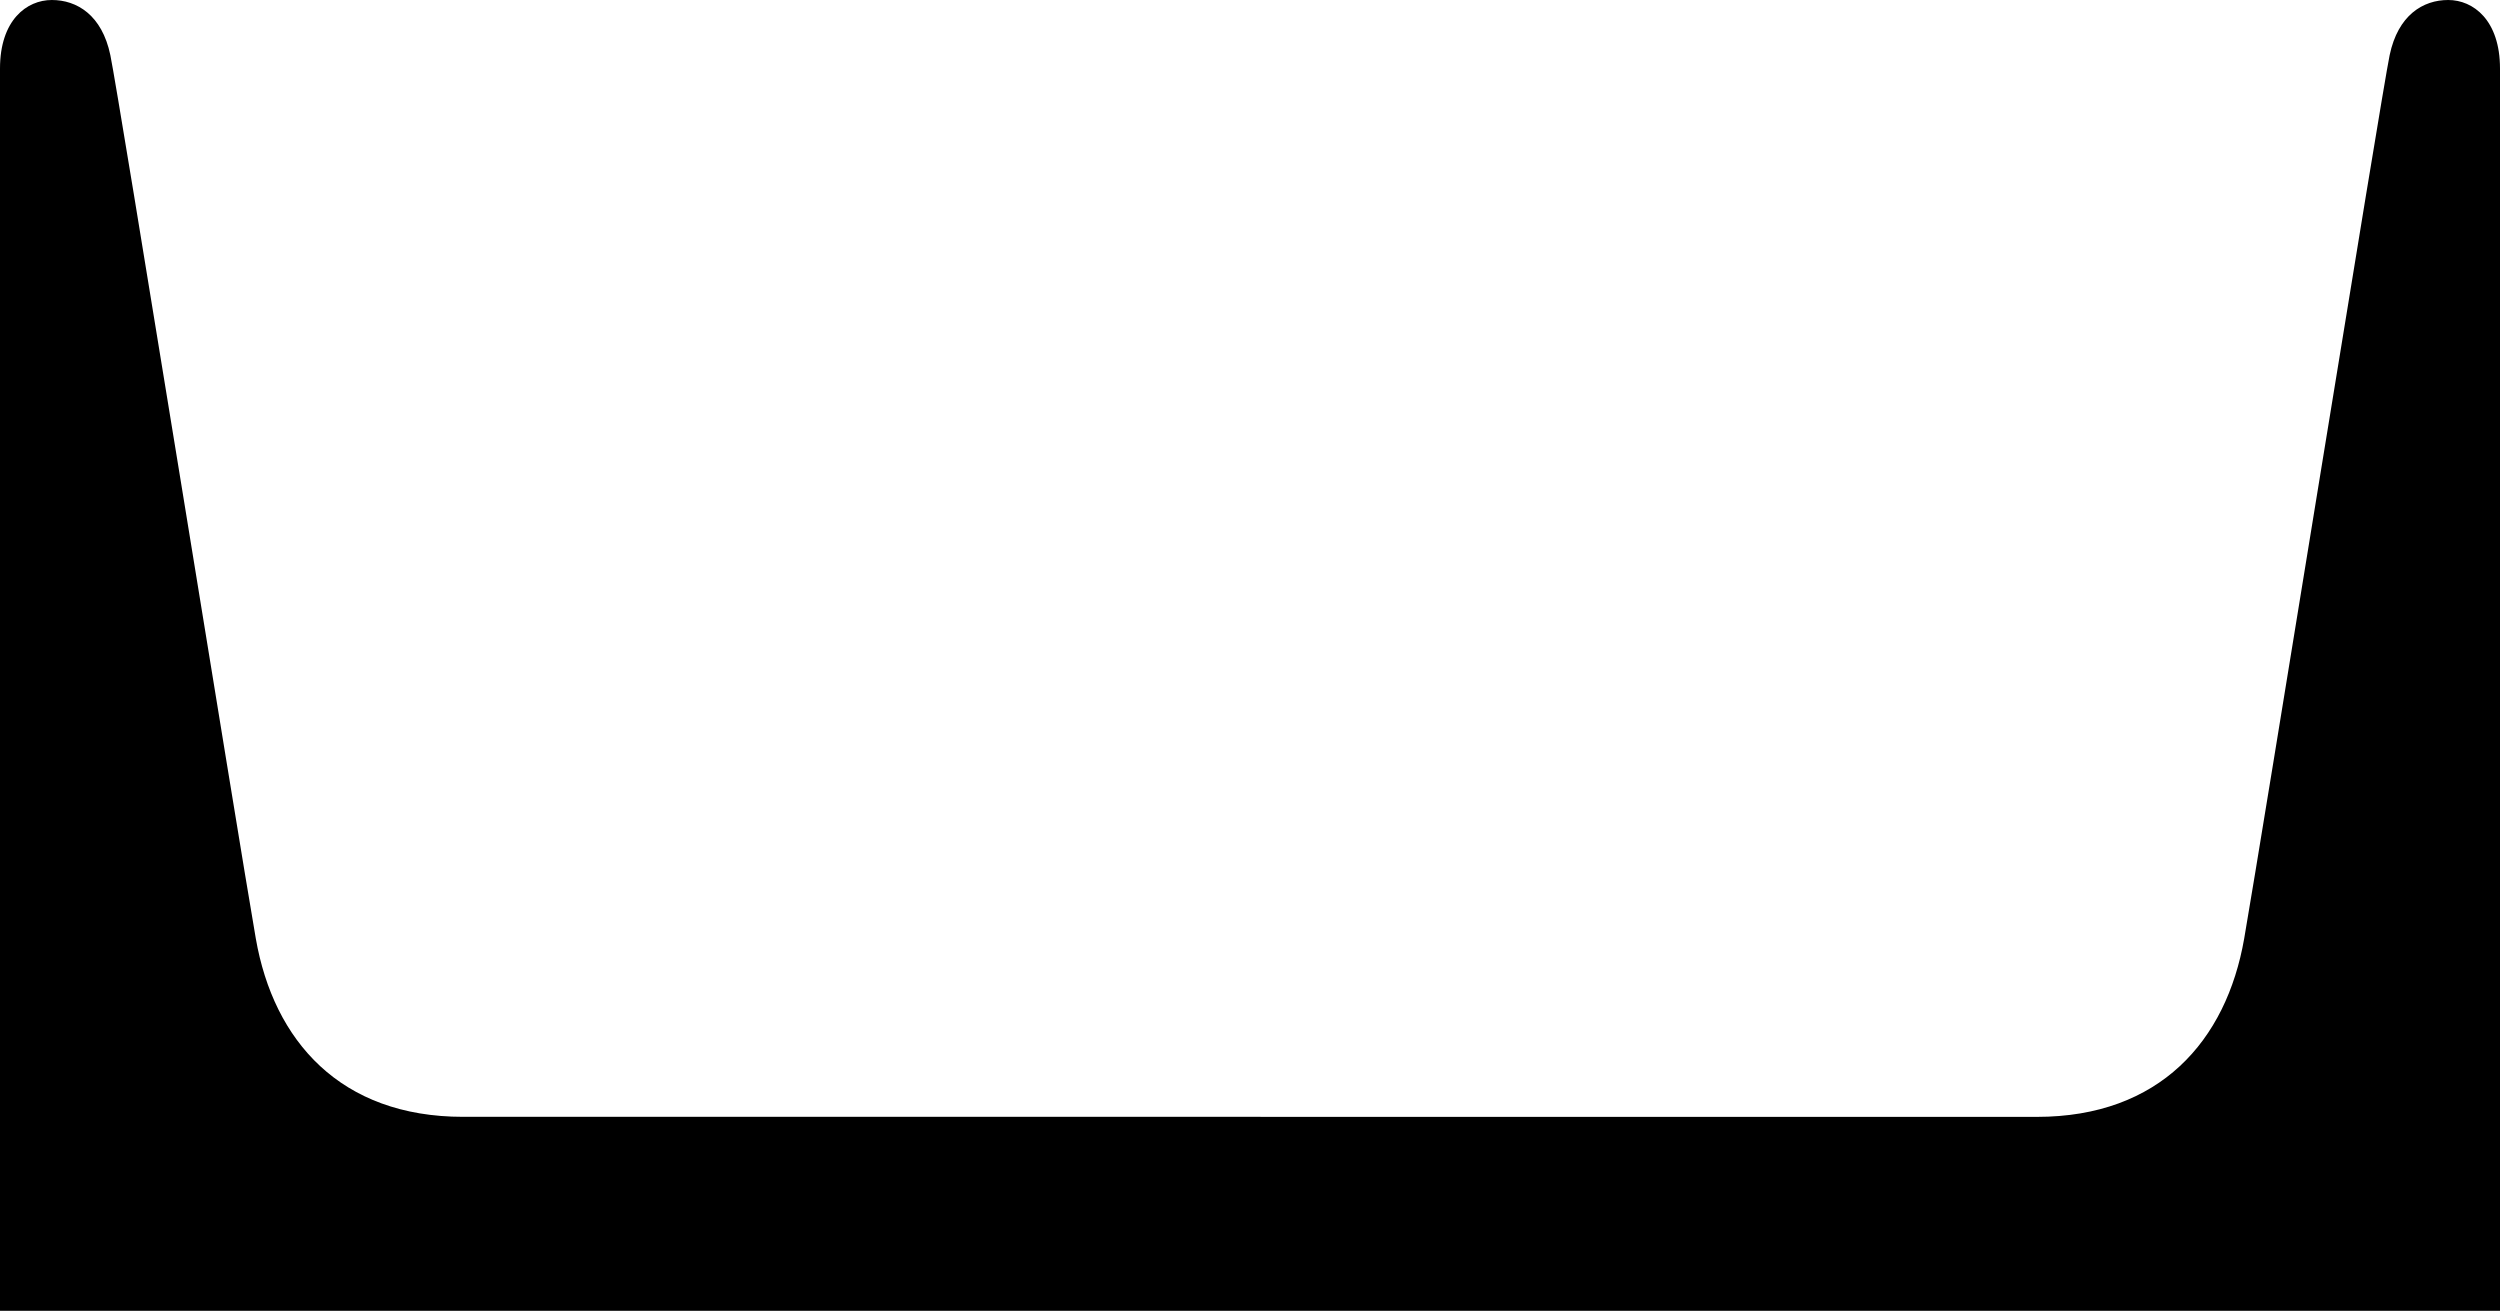
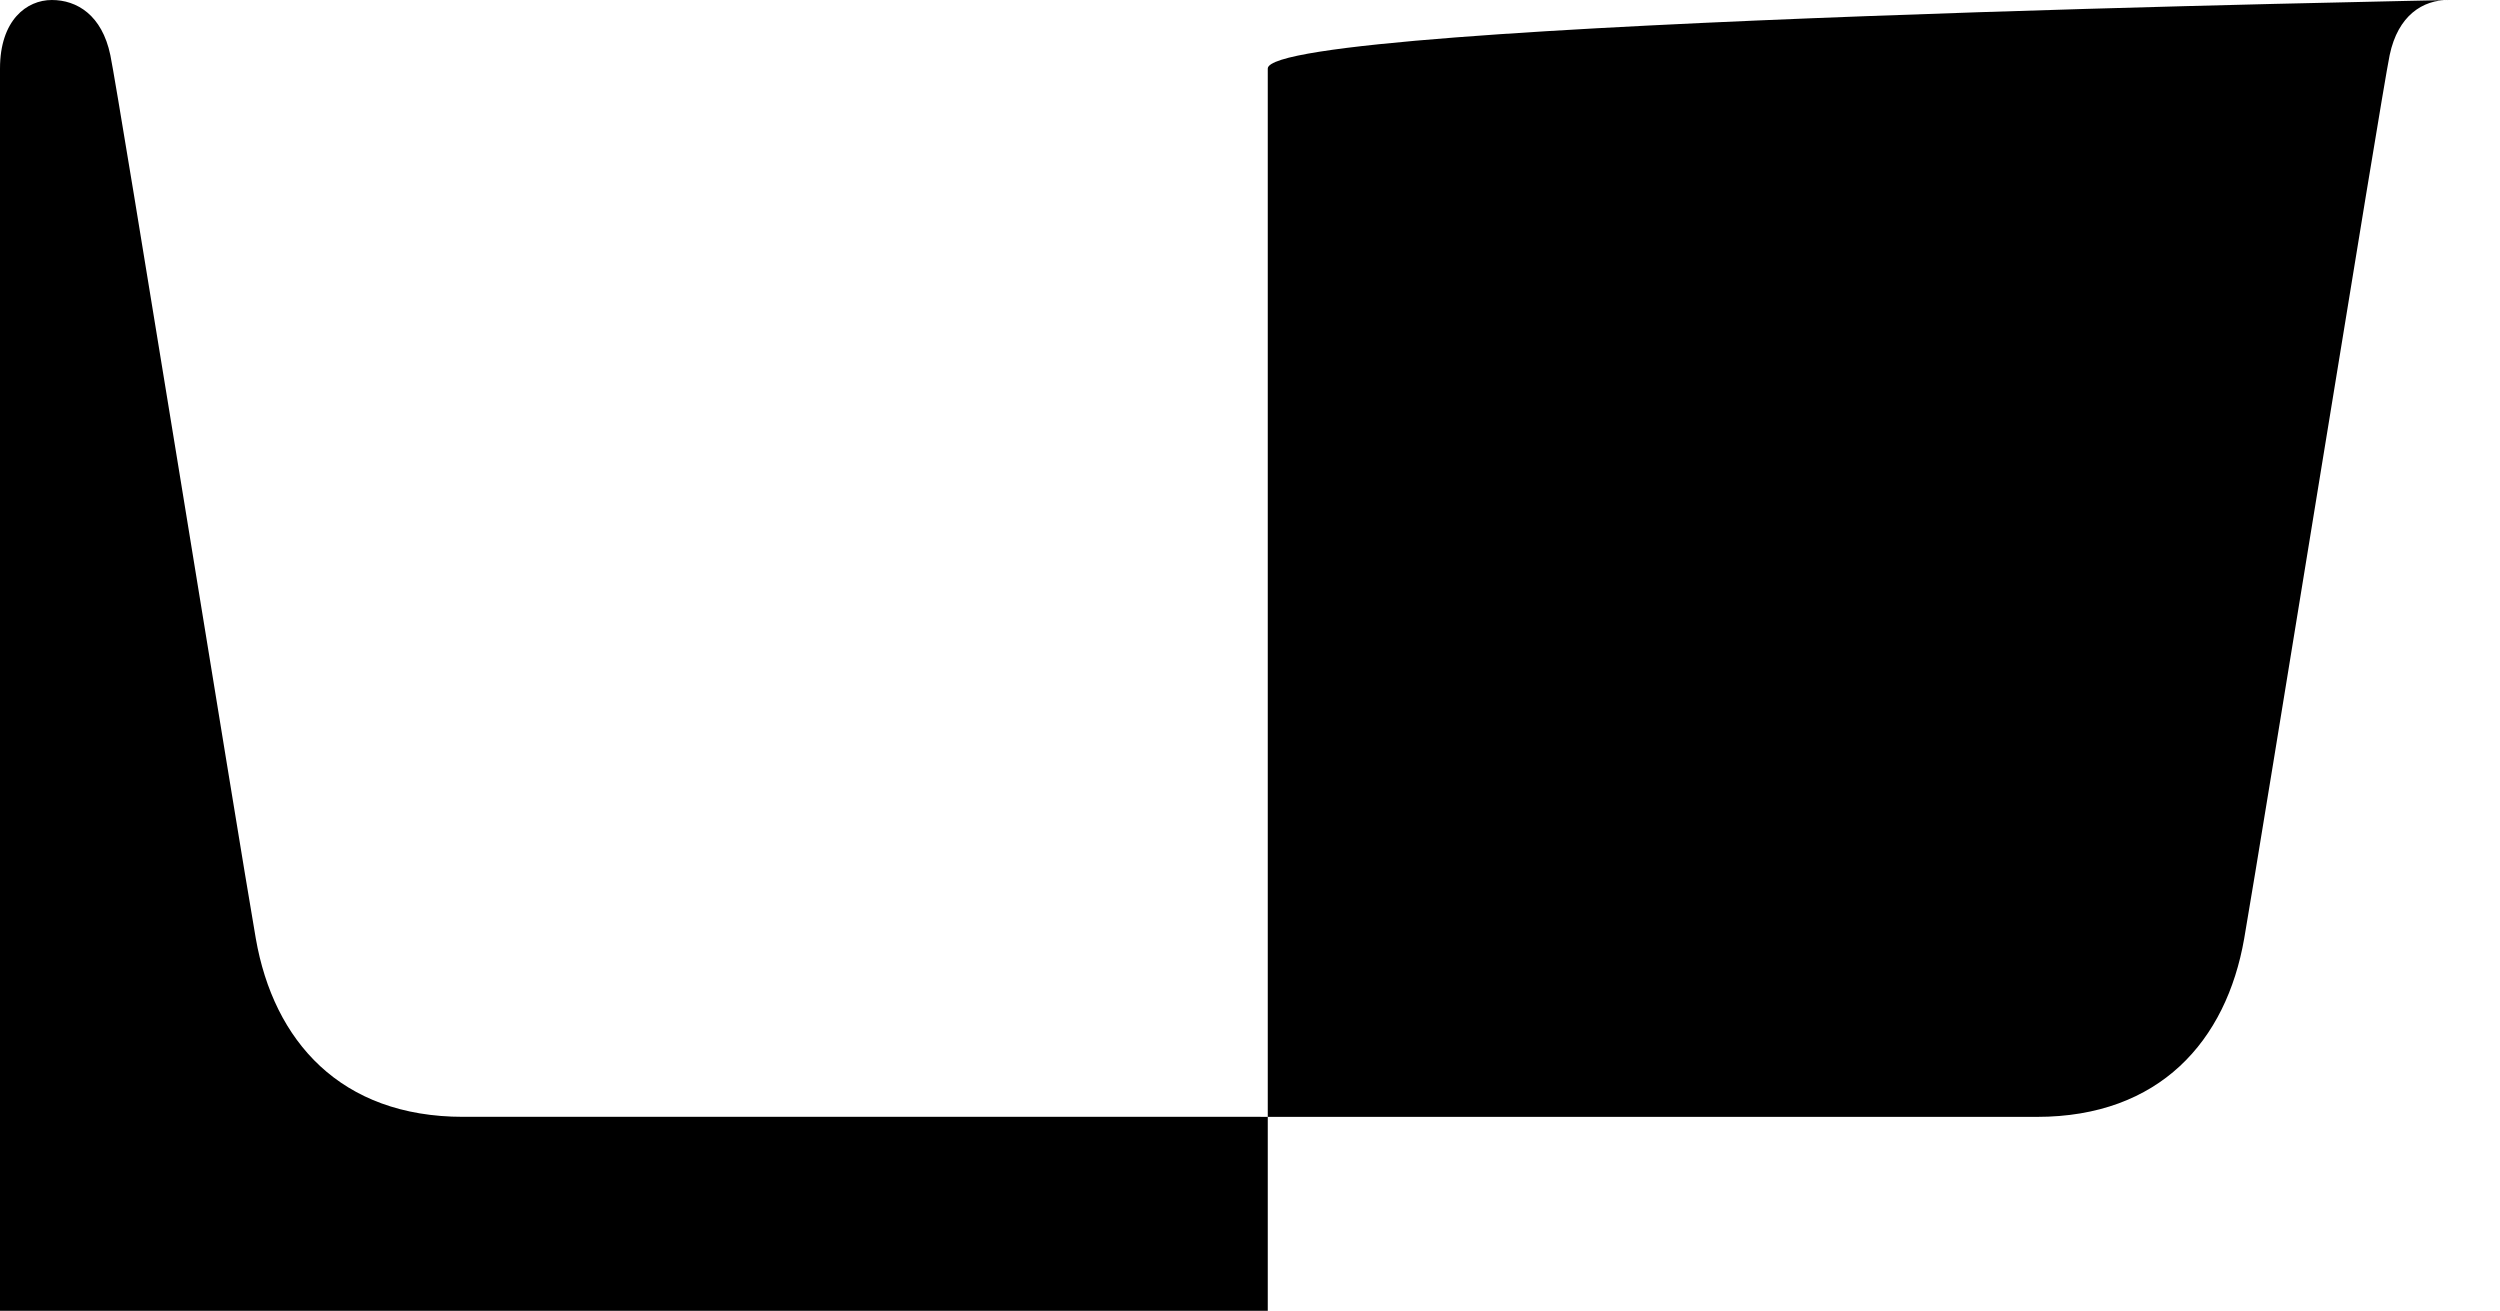
<svg xmlns="http://www.w3.org/2000/svg" version="1.1" id="image" x="0px" y="0px" width="56px" height="29.362px" viewBox="0 0 56 29.362" enable-background="new 0 0 56 29.362" xml:space="preserve">
-   <path d="M28.236,25.017c0,0-15.116,0-17.862,0S6.13,23.32,5.73,21.023C5.33,18.726,2.659,2.135,2.472,1.236  S1.723,0,1.161,0C0.599,0,0,0.449,0,1.536c0,1.086,0,27.826,0,27.826h28.211h0.187H56c0,0,0-26.74,0-27.826  S55.401,0,54.839,0s-1.123,0.337-1.311,1.236C53.341,2.135,50.669,18.726,50.27,21.023  c-0.4,2.297-1.897,3.995-4.644,3.995c-2.746,0-17.253,0-17.253,0H28.236z" />
+   <path d="M28.236,25.017c0,0-15.116,0-17.862,0S6.13,23.32,5.73,21.023C5.33,18.726,2.659,2.135,2.472,1.236  S1.723,0,1.161,0C0.599,0,0,0.449,0,1.536c0,1.086,0,27.826,0,27.826h28.211h0.187c0,0,0-26.74,0-27.826  S55.401,0,54.839,0s-1.123,0.337-1.311,1.236C53.341,2.135,50.669,18.726,50.27,21.023  c-0.4,2.297-1.897,3.995-4.644,3.995c-2.746,0-17.253,0-17.253,0H28.236z" />
</svg>